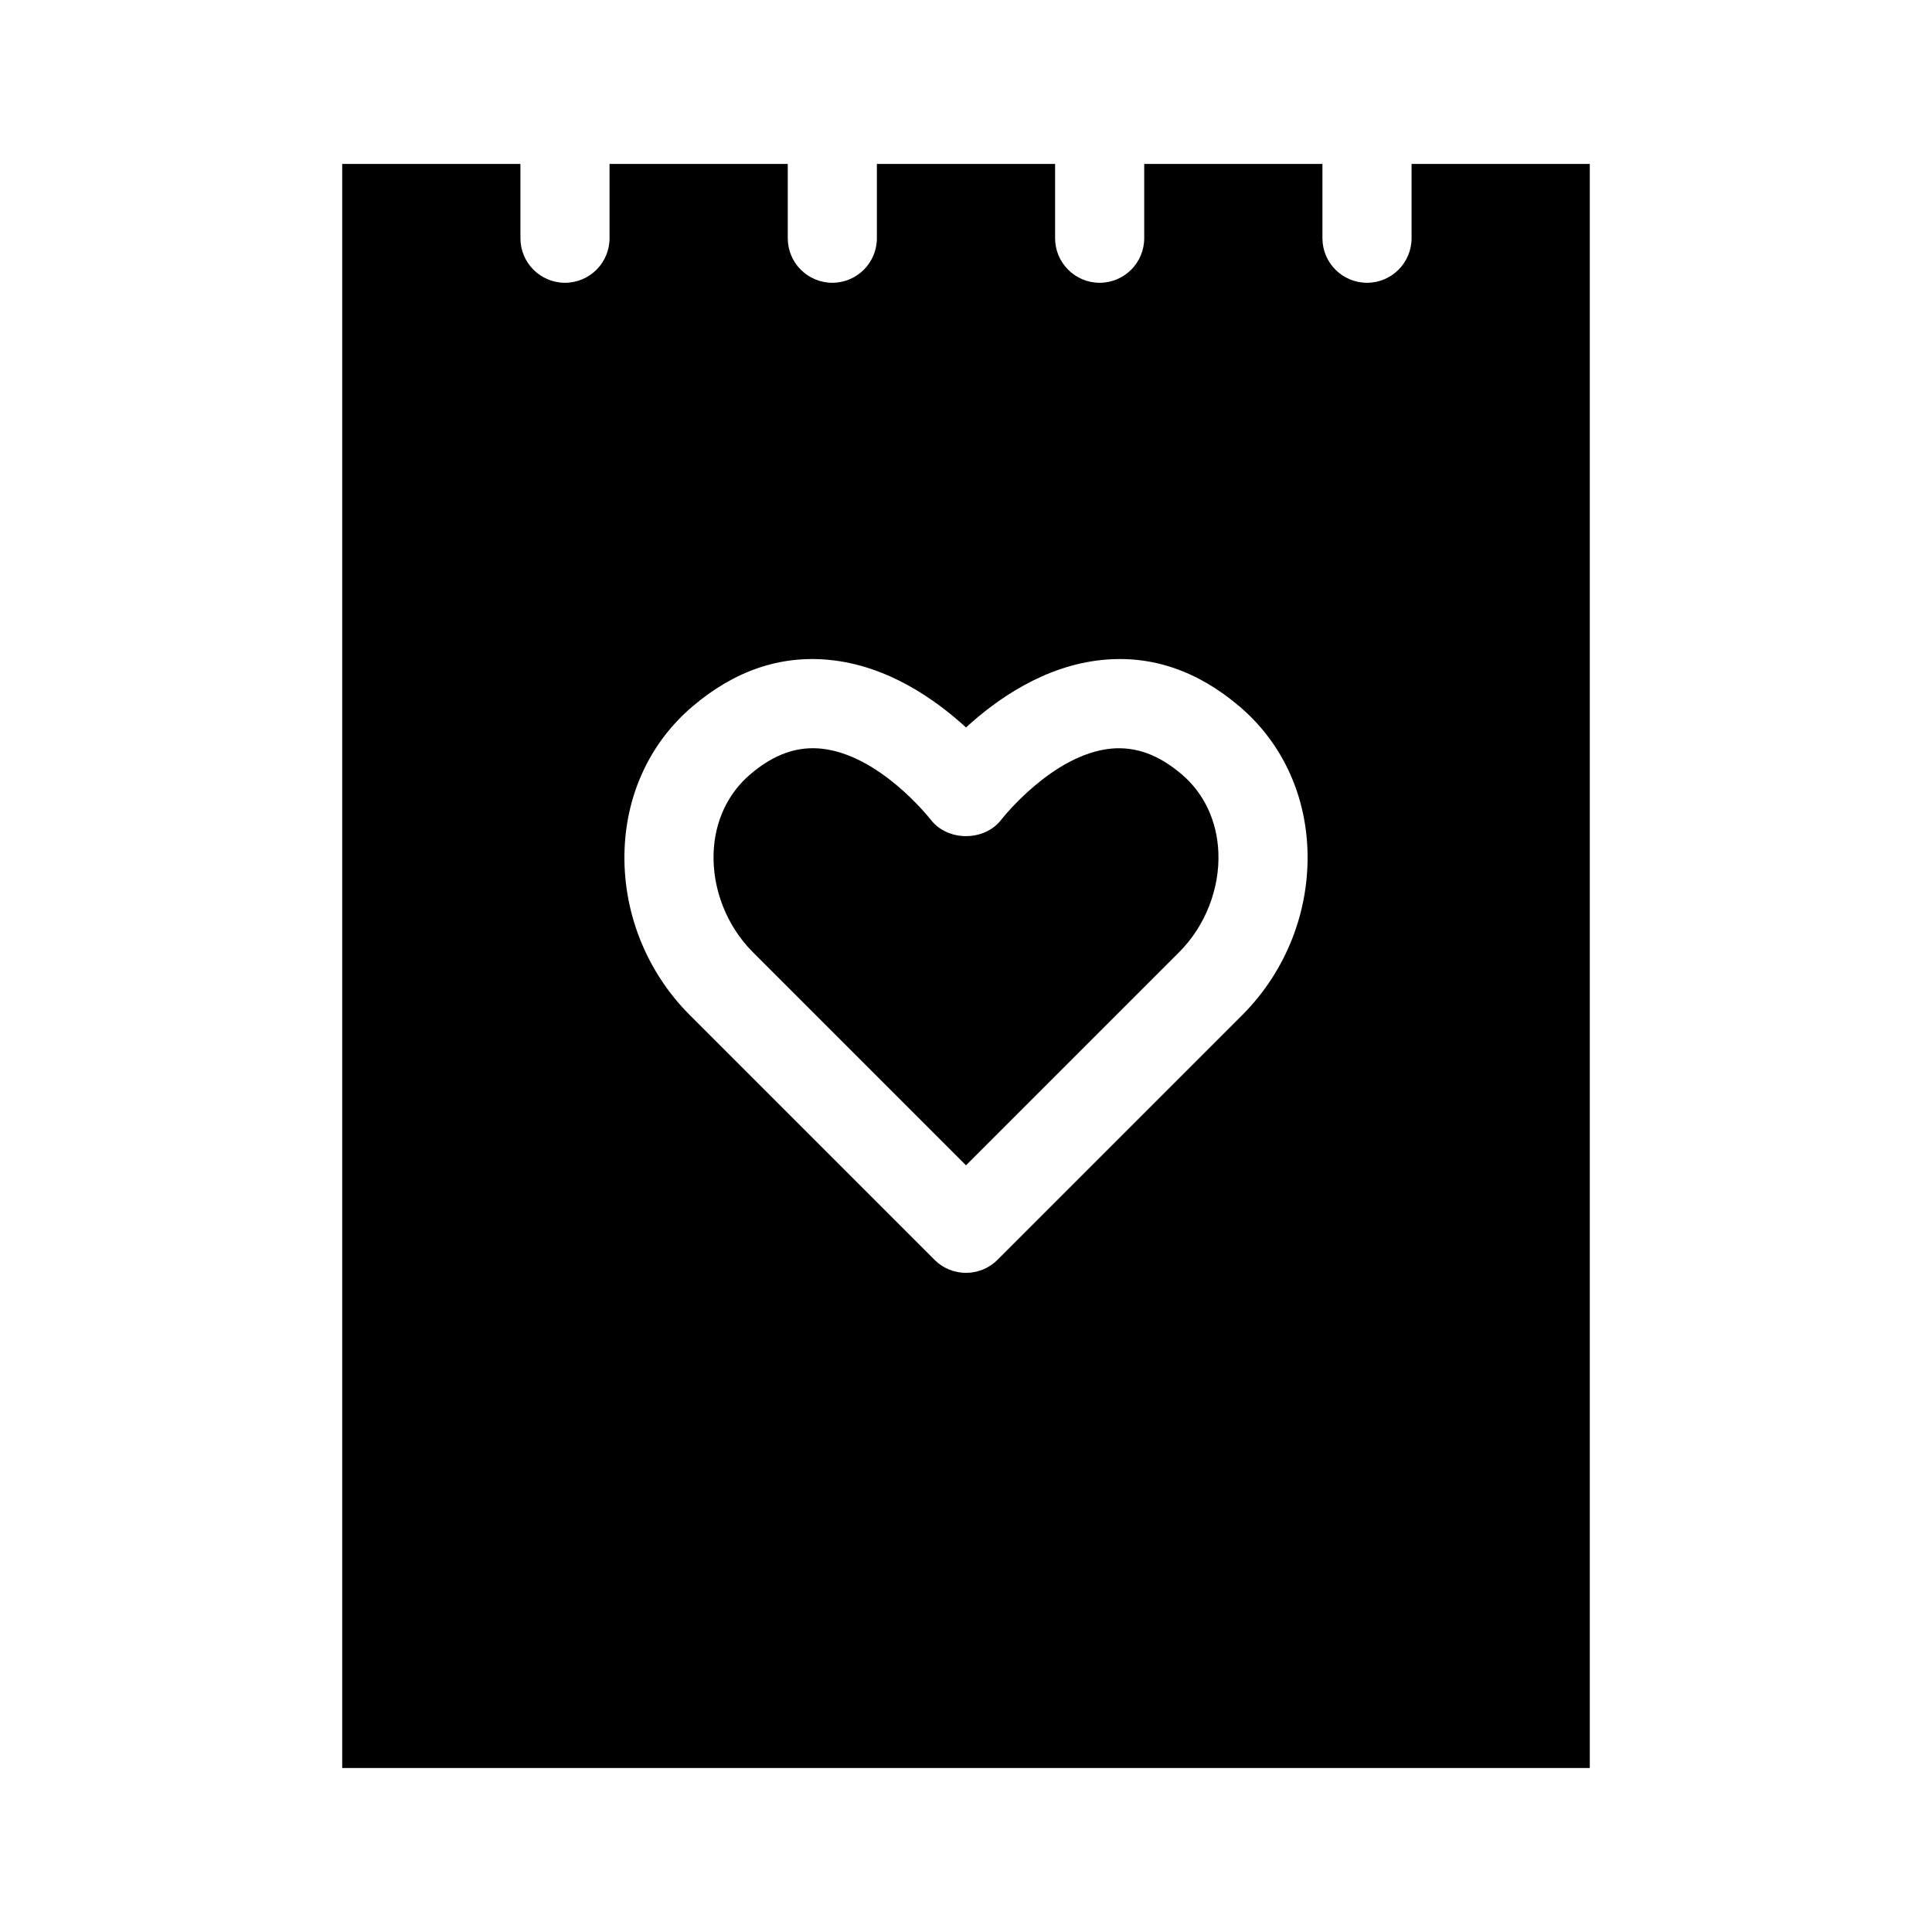
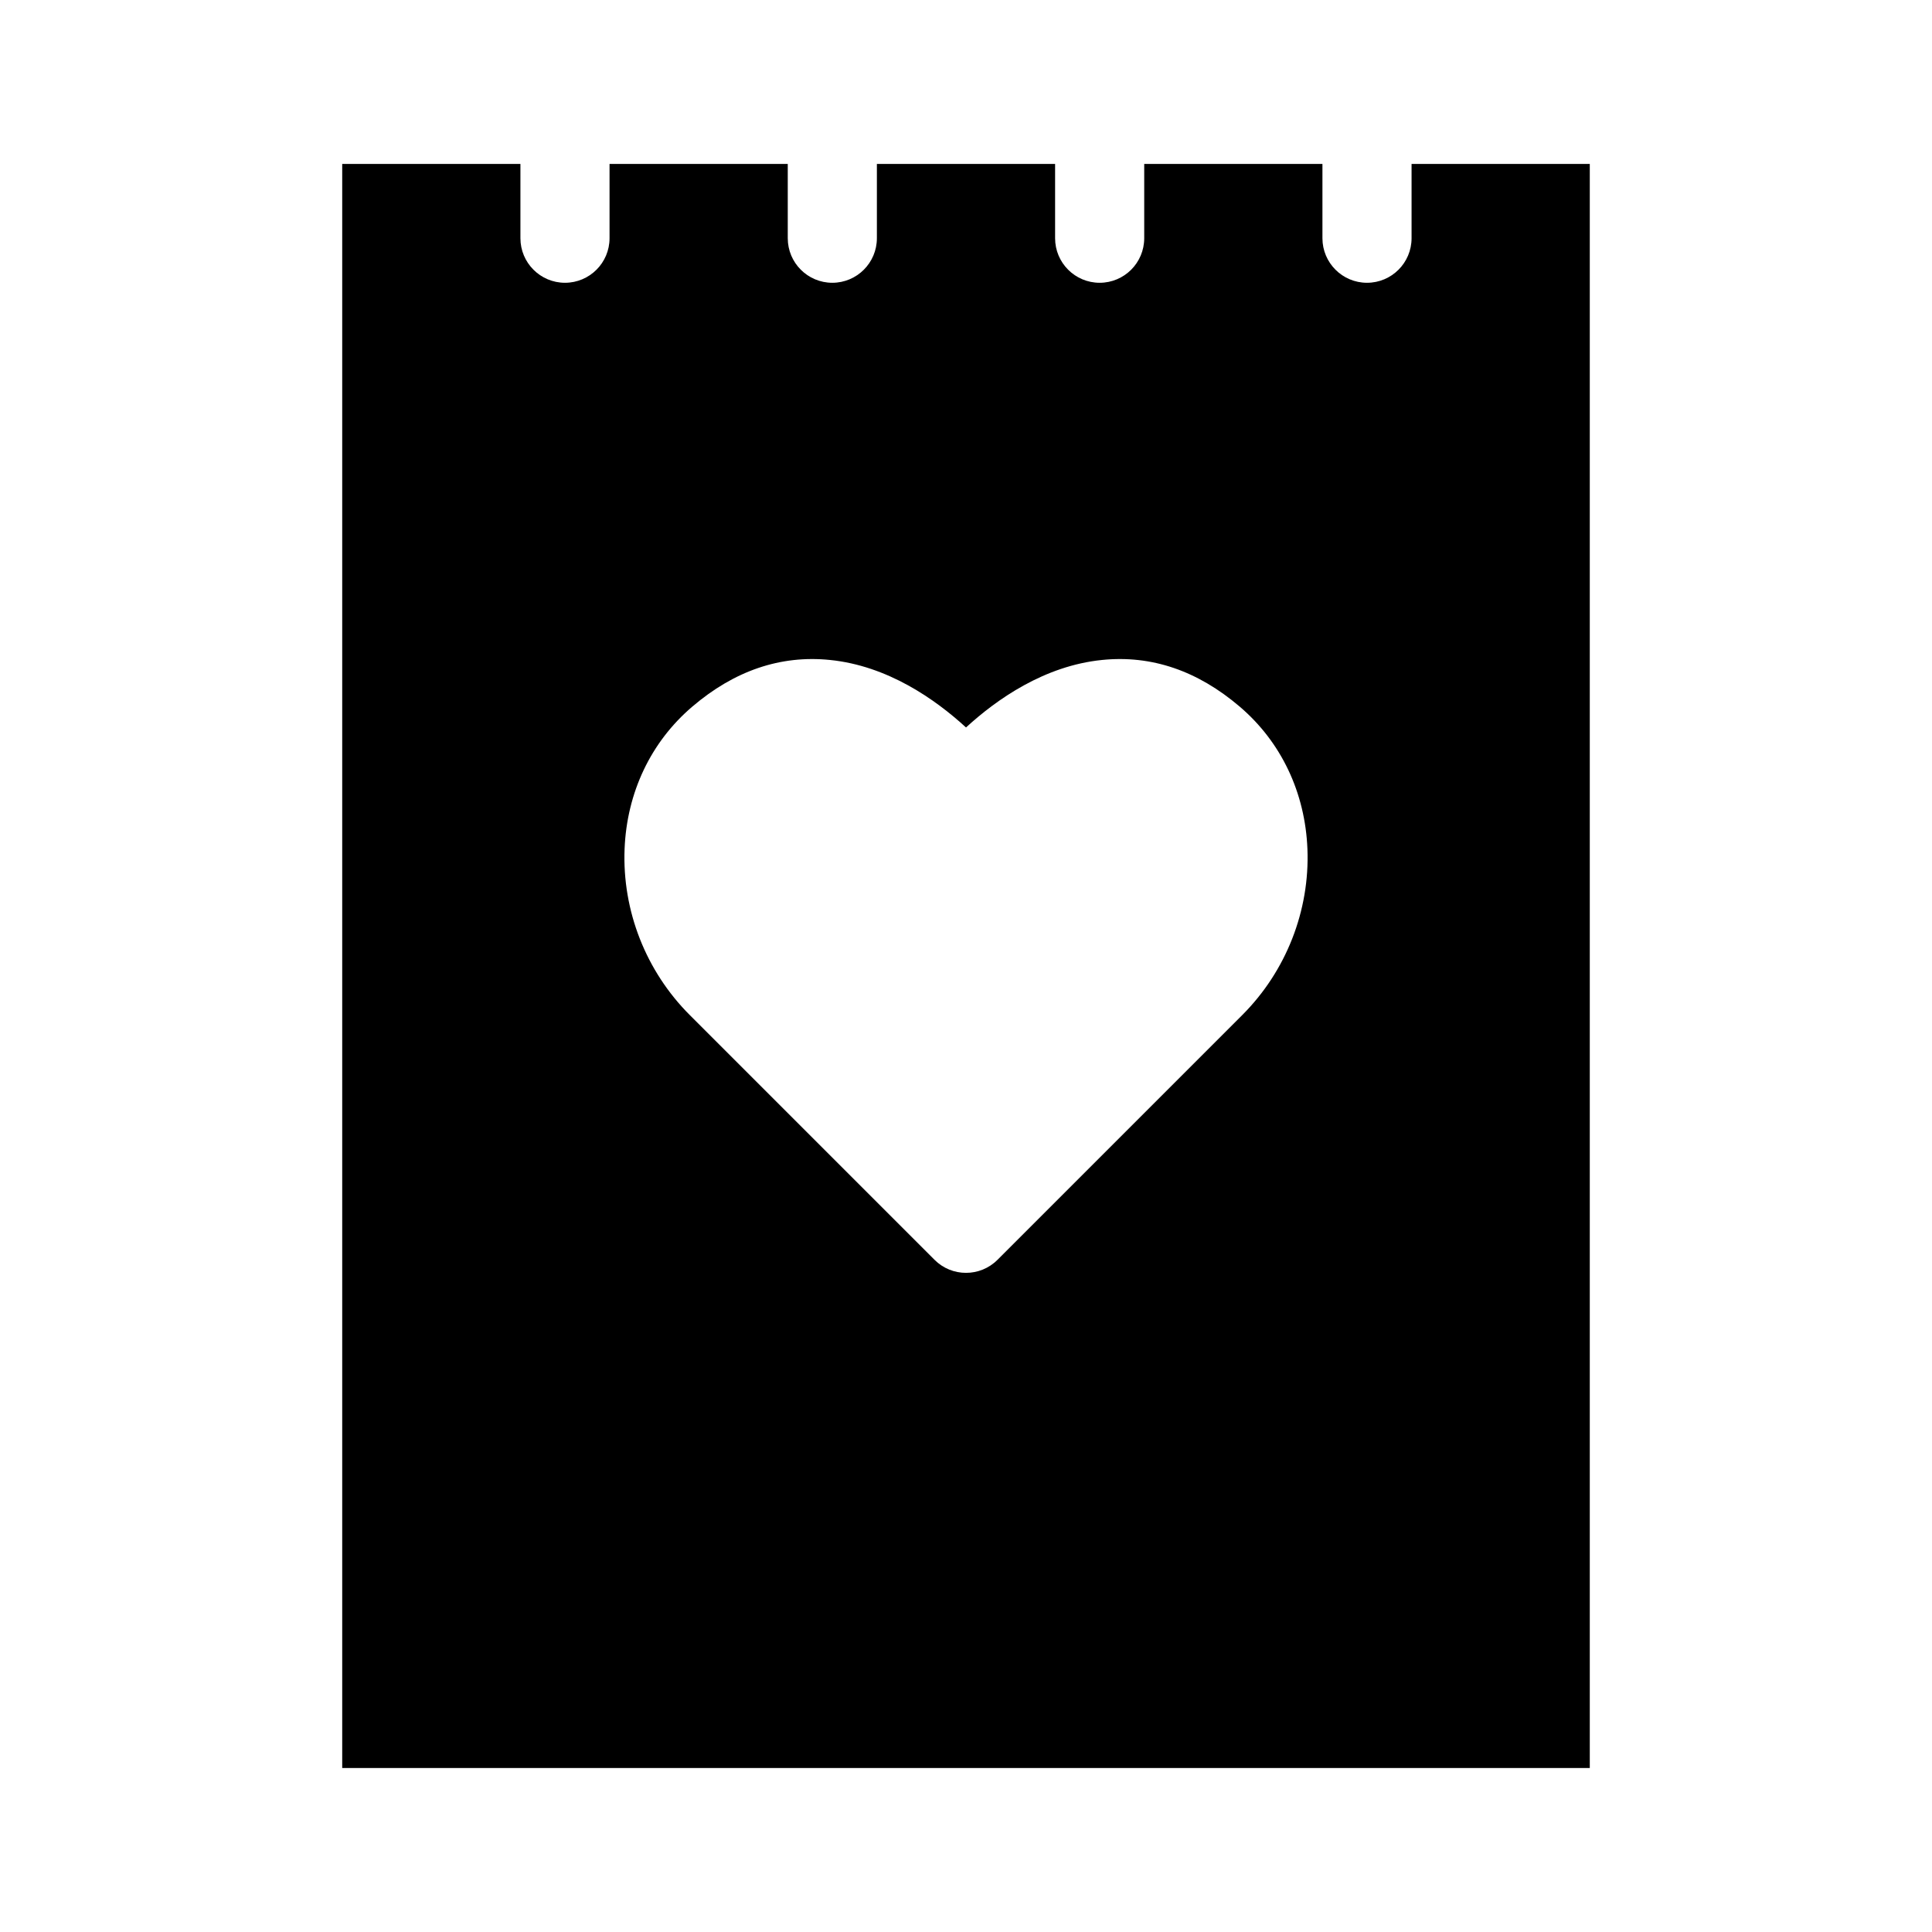
<svg xmlns="http://www.w3.org/2000/svg" fill="#000000" width="800px" height="800px" version="1.1" viewBox="144 144 512 512">
  <g>
    <path d="m234.69 187.45v425.09h330.62v-425.09h-47.23v19.68c0 6.519-5.289 11.809-11.809 11.809-6.523 0-11.812-5.289-11.812-11.809v-19.68h-47.23v19.68c0 6.519-5.289 11.809-11.809 11.809s-11.809-5.289-11.809-11.809v-19.68h-47.23v19.68c0 6.519-5.289 11.809-11.809 11.809s-11.809-5.289-11.809-11.809v-19.68h-47.23v19.68c0 6.519-5.289 11.809-11.809 11.809-6.519 0-11.809-5.289-11.809-11.809v-19.68zm92.785 143.81c11.133-9.508 23.371-13.699 36.469-12.363 15.27 1.531 27.922 10.426 36.059 17.891 8.133-7.465 20.785-16.359 36.055-17.891 13.113-1.336 25.324 2.852 36.484 12.371 10.977 9.363 17.344 22.762 17.941 37.723 0.645 16.344-5.644 32.379-17.266 44.004l-64.867 64.867c-2.309 2.305-5.32 3.457-8.348 3.457s-6.043-1.152-8.348-3.461l-64.867-64.867c-11.625-11.625-17.91-27.66-17.266-44.004 0.598-14.965 6.961-28.363 17.953-37.727z" />
-     <path d="m400 452.82 56.52-56.52c6.871-6.879 10.746-16.734 10.363-26.367-0.324-8.301-3.766-15.652-9.672-20.695l-0.016-0.008c-6.148-5.25-12.223-7.449-18.789-6.836-15.375 1.547-28.551 18.18-29.105 18.887-4.488 5.734-14.113 5.734-18.605 0-0.555-0.707-13.73-17.344-29.105-18.887-0.738-0.07-1.461-0.109-2.184-0.109-5.703 0-11.148 2.281-16.605 6.941-5.918 5.051-9.363 12.398-9.688 20.703-0.383 9.633 3.488 19.488 10.363 26.367z" />
  </g>
</svg>